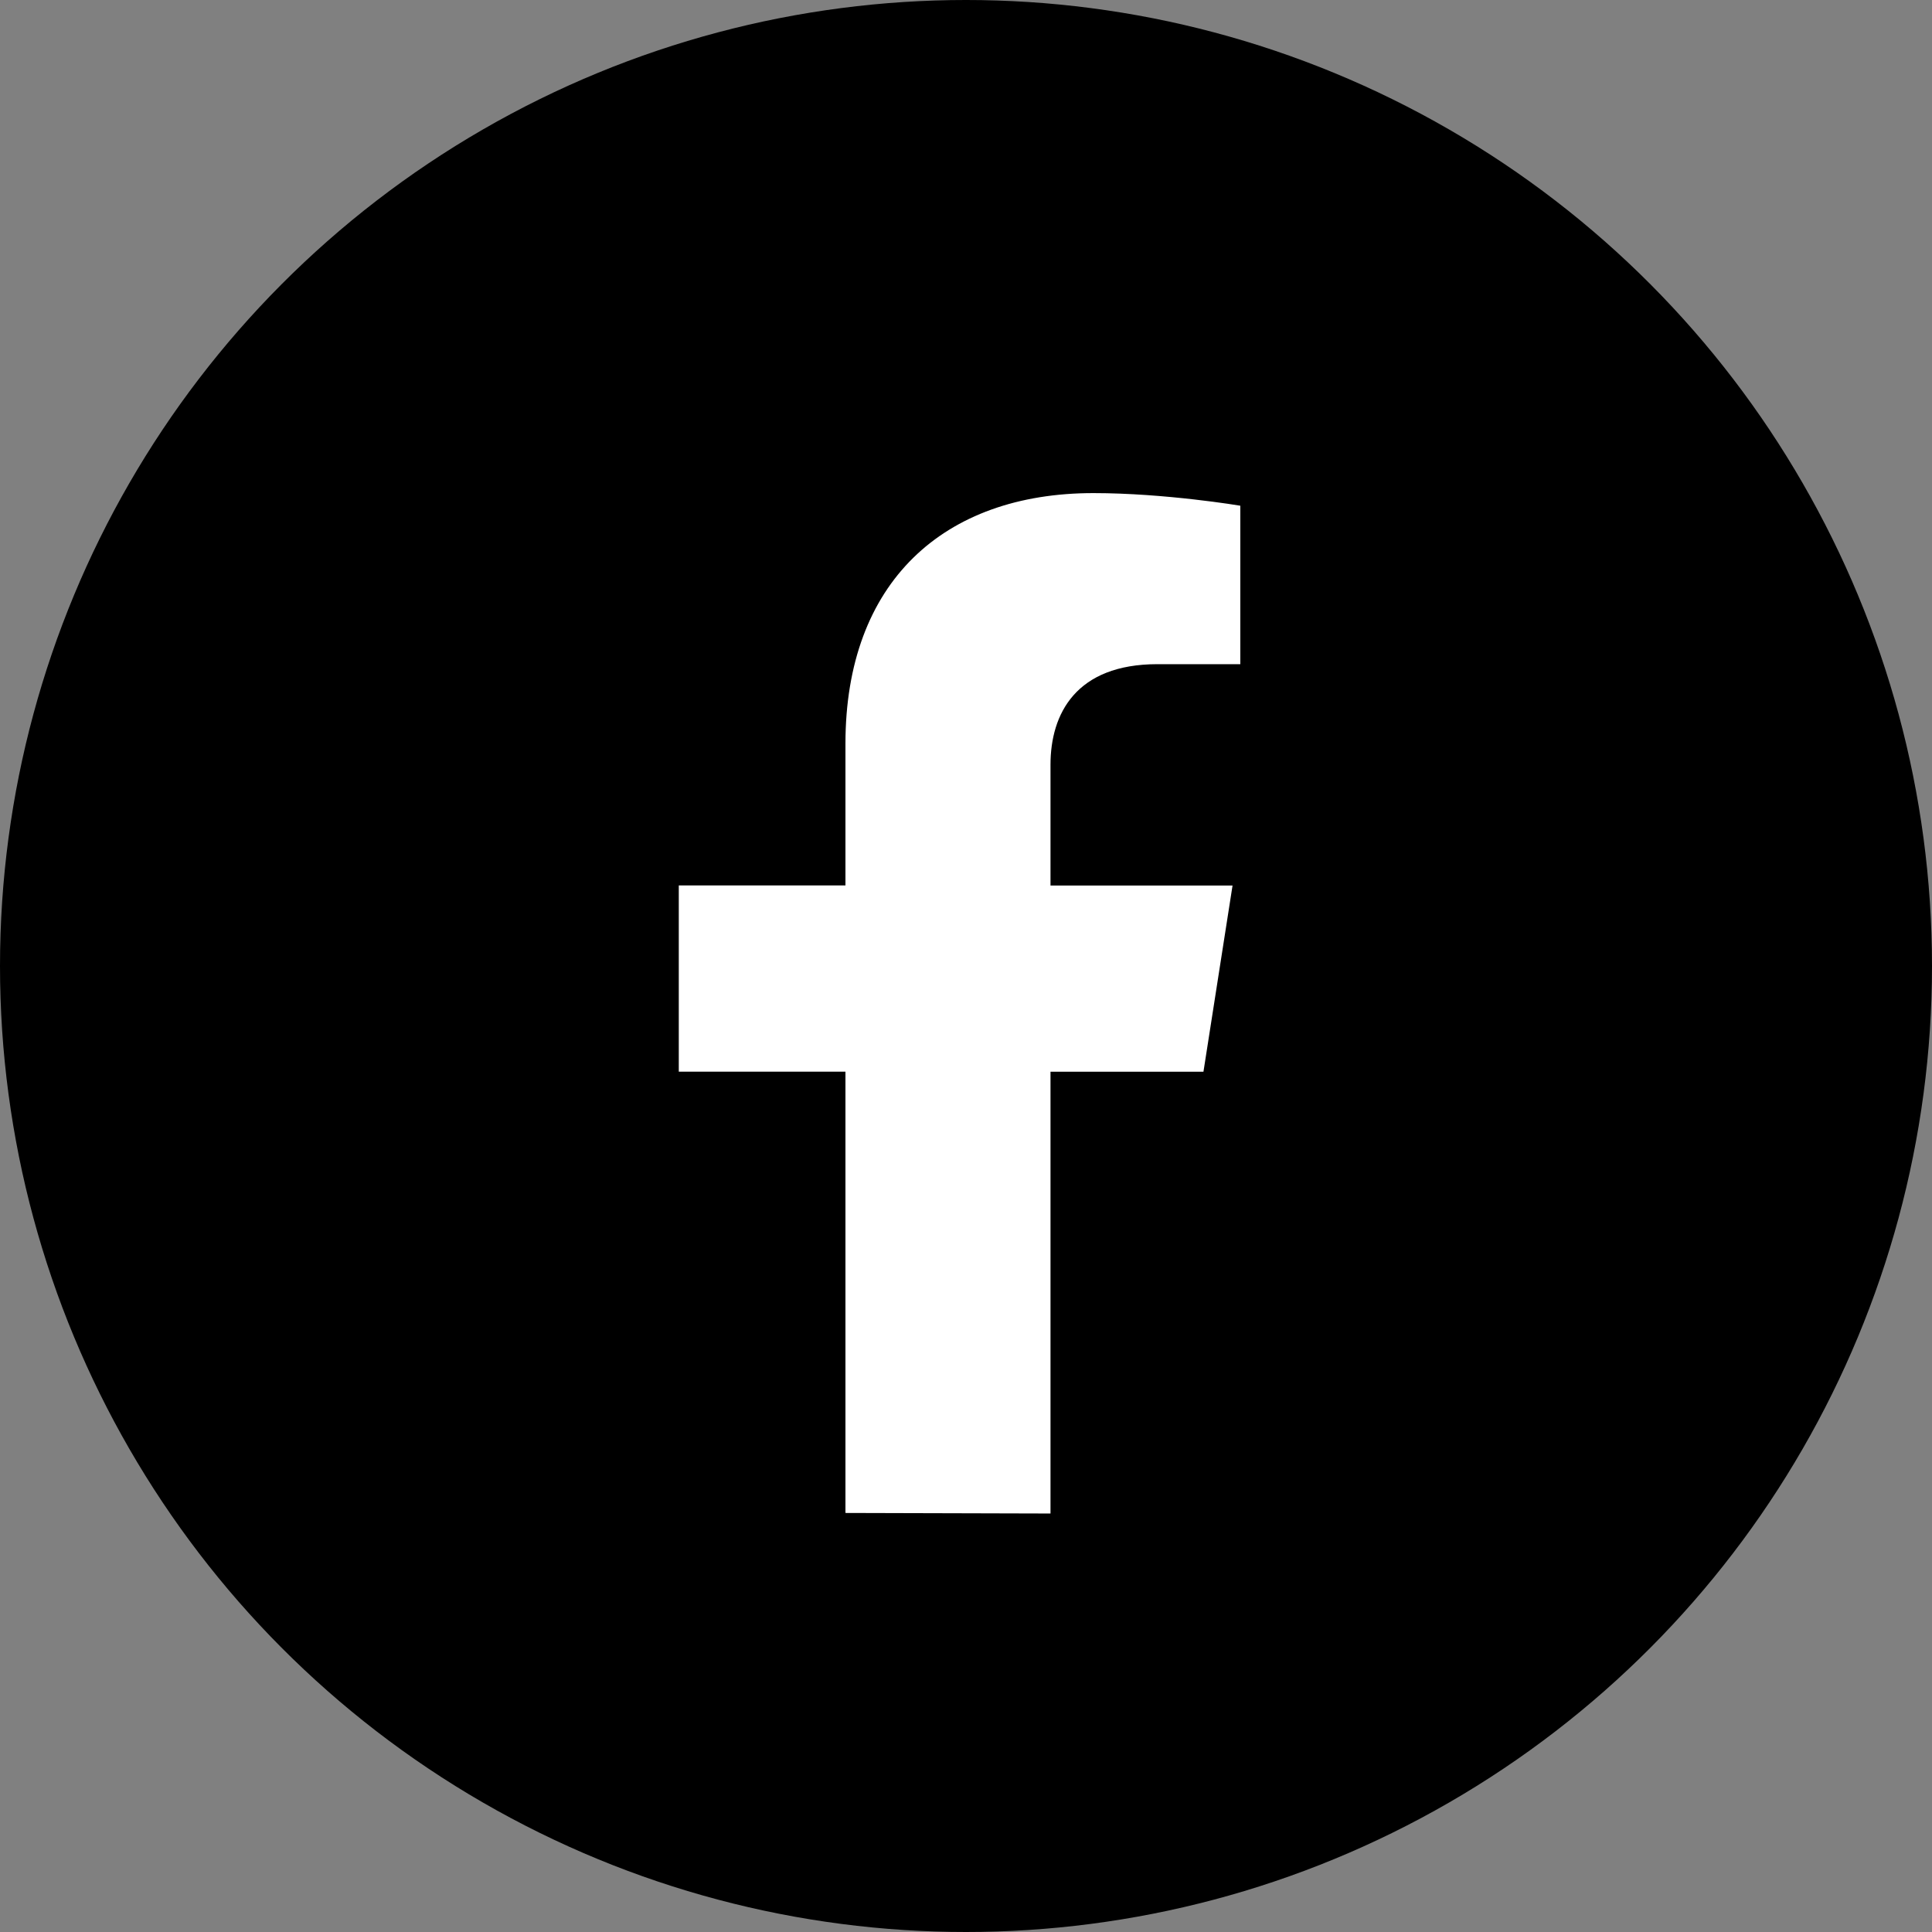
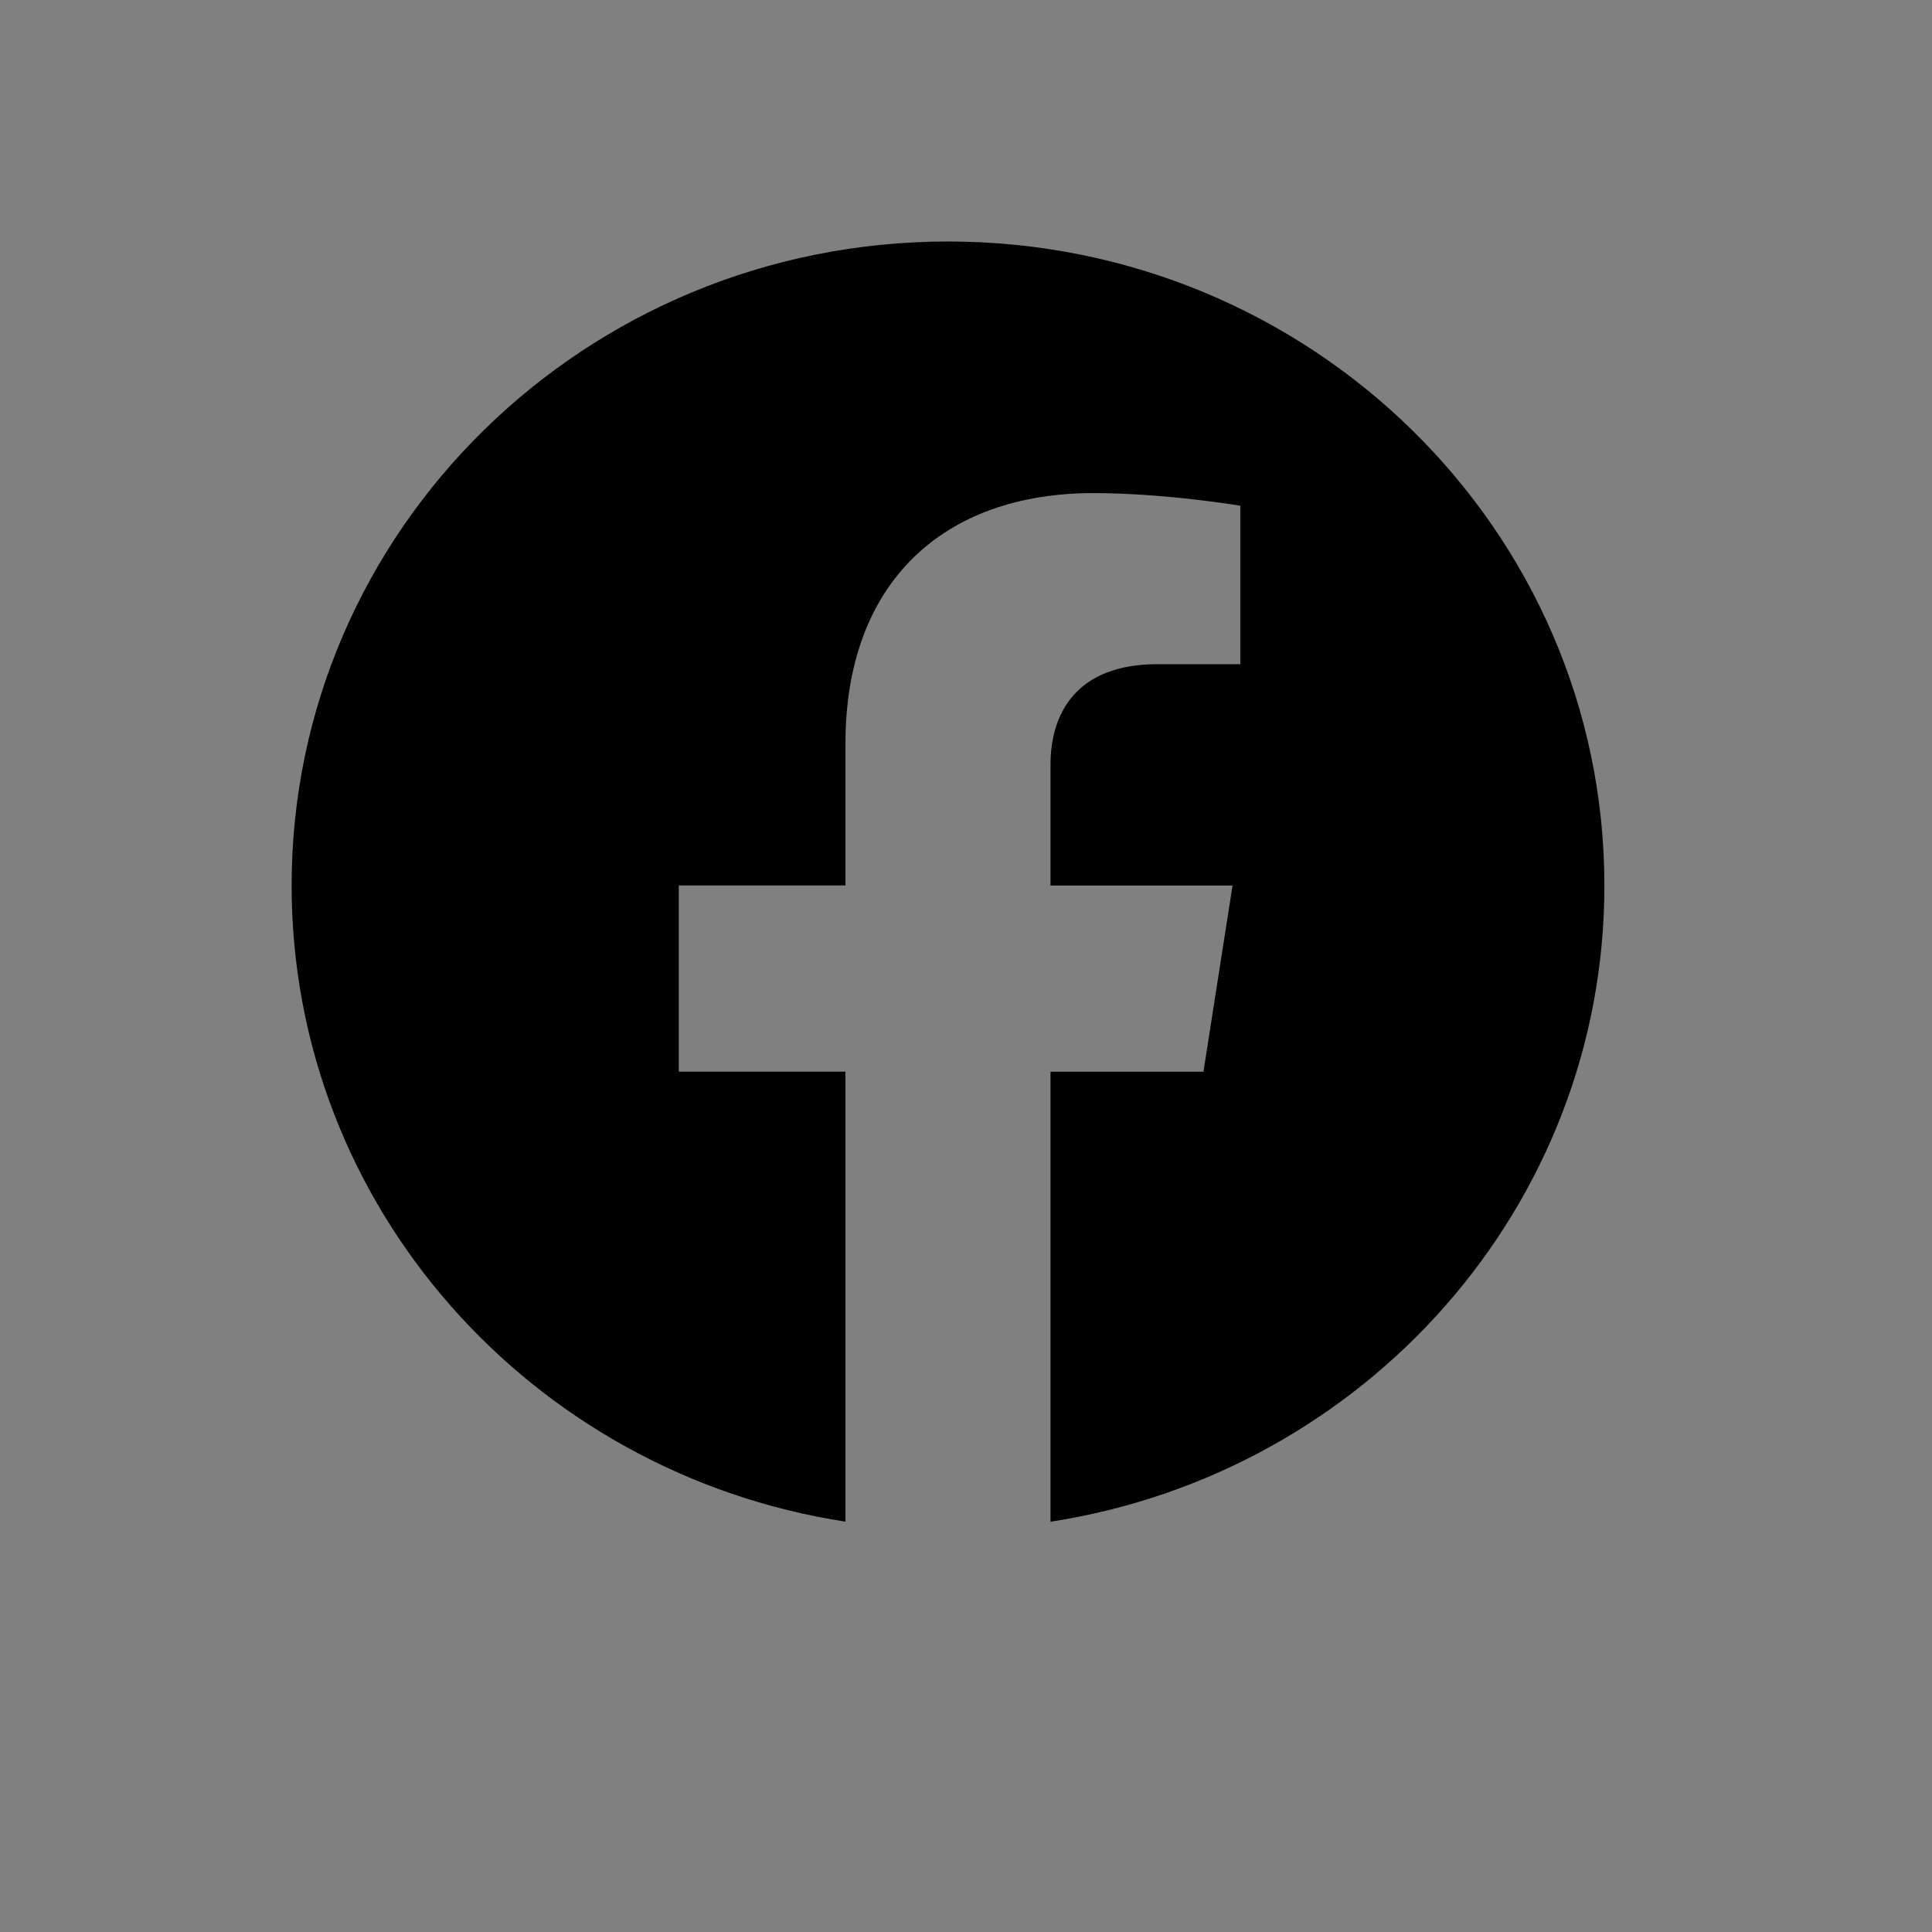
<svg xmlns="http://www.w3.org/2000/svg" width="53" height="53" viewBox="0 0 53 53" fill="none">
  <rect x="0" y="0" width="53" height="53" fill="#808080" stroke="none" />
-   <circle cx="26.5" cy="26.5" r="26.5" fill="black" />
-   <rect x="16.814" y="12.205" width="19.365" height="29.283" transform="rotate(0.154 16.814 12.205)" fill="white" />
  <path d="M44.013 24.292C44.013 14.535 35.95 6.625 26.006 6.625C16.062 6.625 8 14.535 8 24.292C8 33.11 14.584 40.418 23.193 41.743V29.399H18.621V24.29H23.193V20.401C23.193 15.974 25.882 13.527 29.995 13.527C31.963 13.527 34.025 13.873 34.025 13.873V18.22H31.753C29.516 18.22 28.818 19.582 28.818 20.979V24.292H33.812L33.014 29.4H28.818V41.745C37.428 40.418 44.013 33.109 44.013 24.292Z" fill="black" />
-   <rect x="11.184" y="32.637" width="11.294" height="10.16" transform="rotate(0.154 11.184 32.637)" fill="black" />
-   <rect x="29.585" y="32.615" width="12.111" height="10.16" transform="rotate(0.154 29.585 32.615)" fill="black" />
</svg>